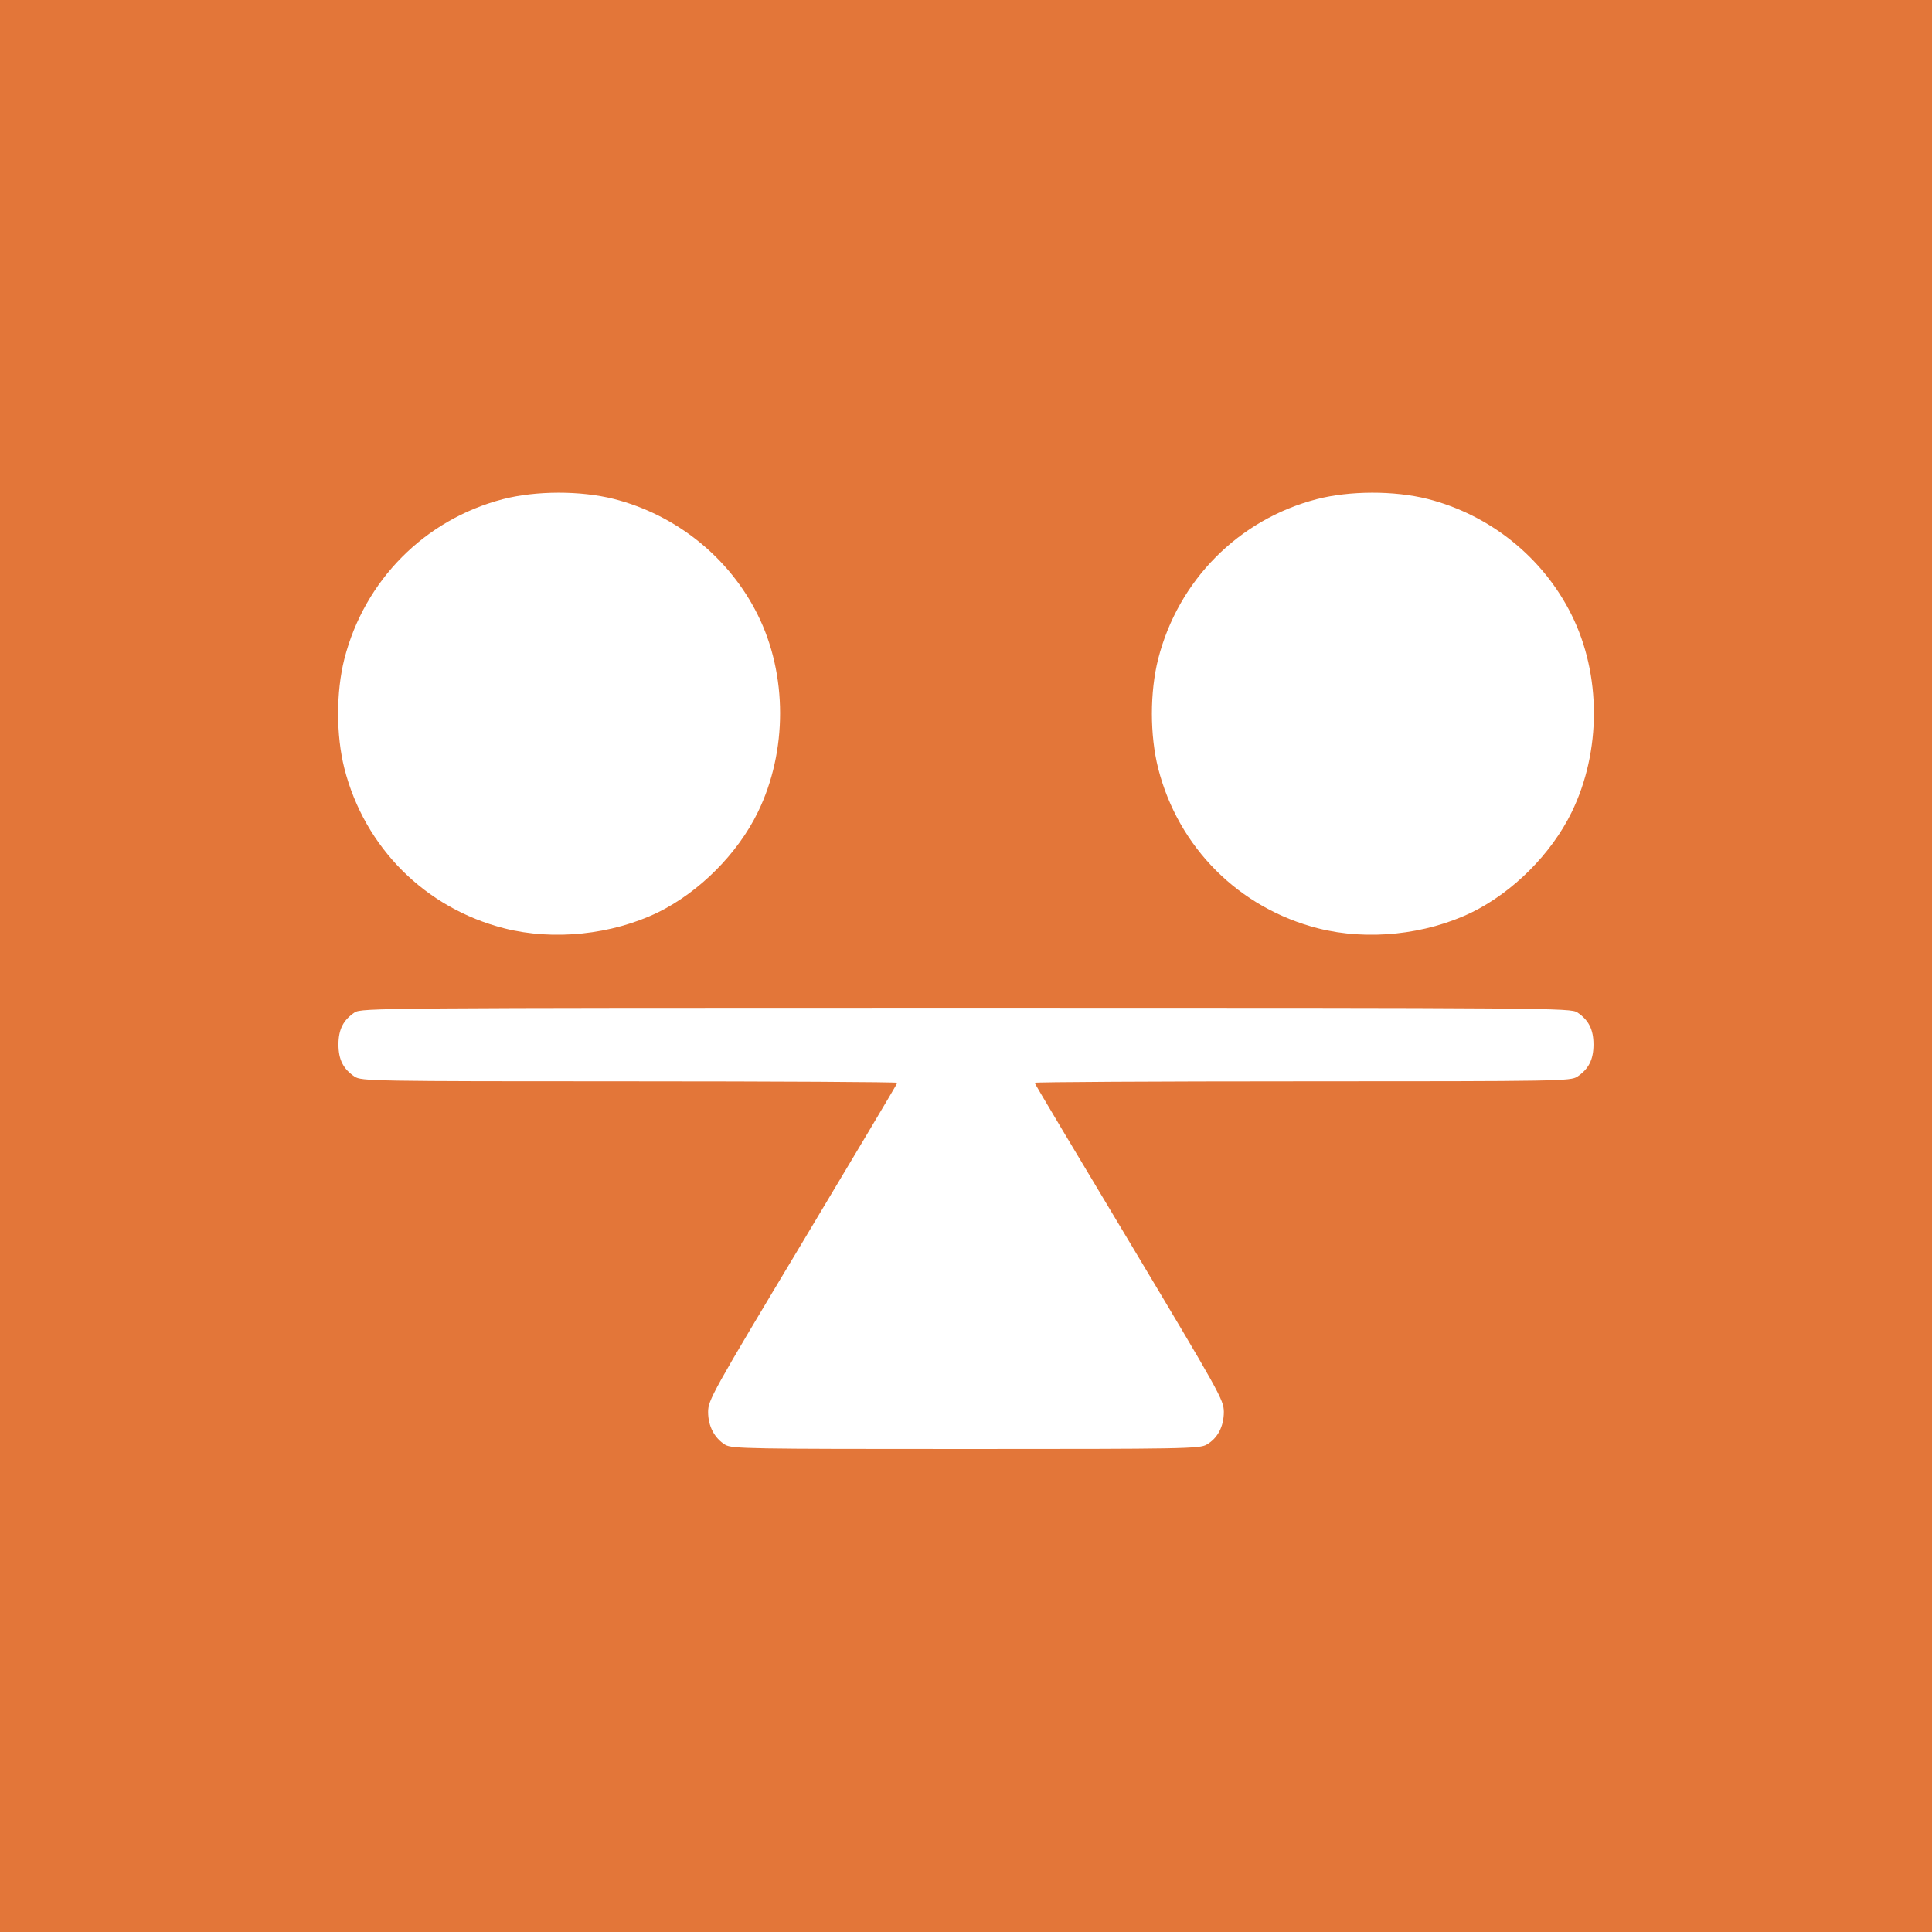
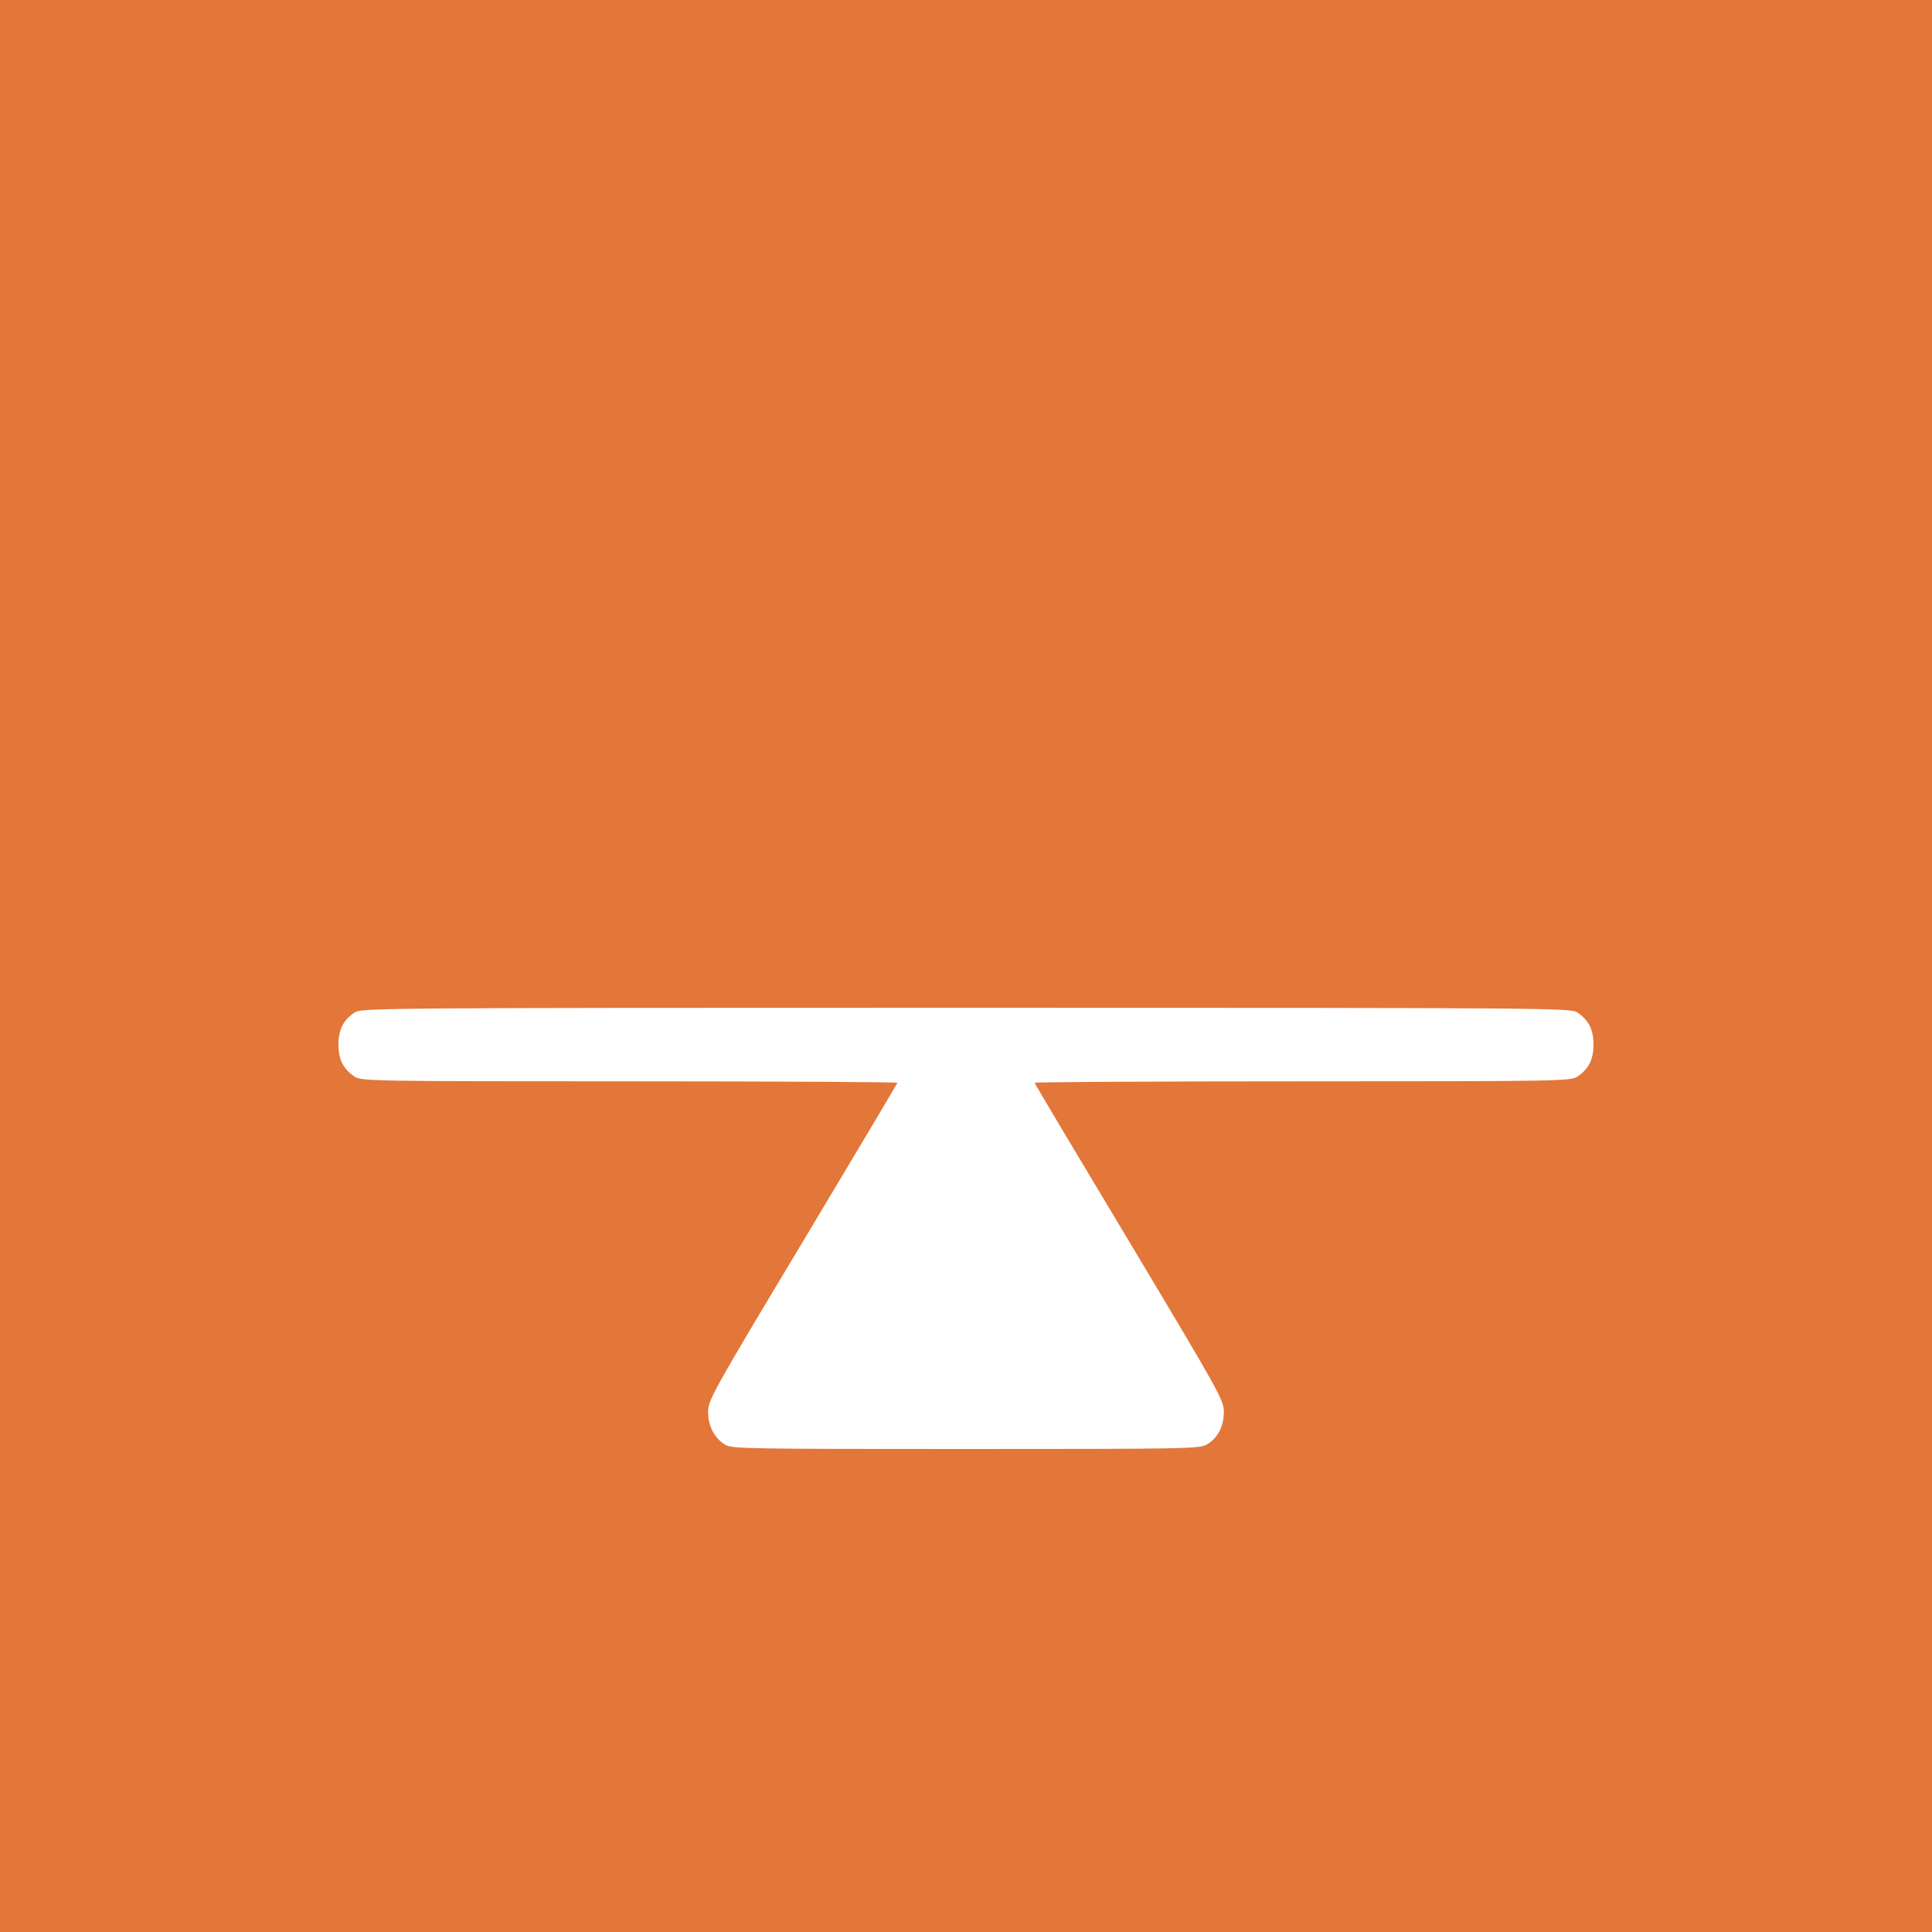
<svg xmlns="http://www.w3.org/2000/svg" width="80" height="80" viewBox="0 0 80 80" fill="none">
  <rect width="80" height="80" fill="#E37639" />
-   <path d="M20.826 20.669C17.588 21.511 15.091 24.029 14.259 27.287C13.914 28.657 13.914 30.443 14.259 31.814C15.091 35.092 17.608 37.609 20.887 38.442C22.927 38.959 25.332 38.706 27.241 37.782C28.956 36.939 30.54 35.356 31.382 33.63C32.61 31.113 32.61 27.926 31.372 25.45C30.194 23.084 28.002 21.318 25.414 20.659C24.044 20.314 22.196 20.314 20.826 20.669Z" fill="white" />
-   <path d="M54.524 20.669C51.286 21.511 48.789 24.029 47.957 27.287C47.611 28.657 47.611 30.443 47.957 31.814C48.789 35.092 51.306 37.609 54.585 38.442C56.625 38.959 59.03 38.706 60.938 37.782C62.654 36.939 64.237 35.356 65.08 33.63C66.308 31.113 66.308 27.926 65.07 25.45C63.892 23.084 61.7 21.318 59.111 20.659C57.741 20.314 55.894 20.314 54.524 20.669Z" fill="white" />
  <path d="M14.685 41.923C14.218 42.237 14.015 42.623 14.015 43.252C14.015 43.882 14.218 44.267 14.685 44.582C14.969 44.765 15.375 44.775 26.073 44.775C32.163 44.775 37.157 44.805 37.157 44.836C37.157 44.866 35.391 47.83 33.239 51.423C29.474 57.696 29.321 57.98 29.321 58.467C29.321 59.056 29.585 59.553 30.032 59.827C30.316 59.99 30.976 60 39.999 60C49.023 60 49.682 59.99 49.967 59.817C50.423 59.553 50.677 59.066 50.677 58.457C50.667 57.96 50.525 57.706 46.759 51.413C44.607 47.83 42.841 44.866 42.841 44.836C42.841 44.805 47.835 44.775 53.935 44.775C64.623 44.775 65.029 44.765 65.314 44.582C65.78 44.267 65.983 43.882 65.983 43.252C65.983 42.623 65.78 42.237 65.314 41.923C65.029 41.74 64.339 41.73 39.999 41.73C15.659 41.73 14.969 41.74 14.685 41.923Z" fill="white" />
</svg>